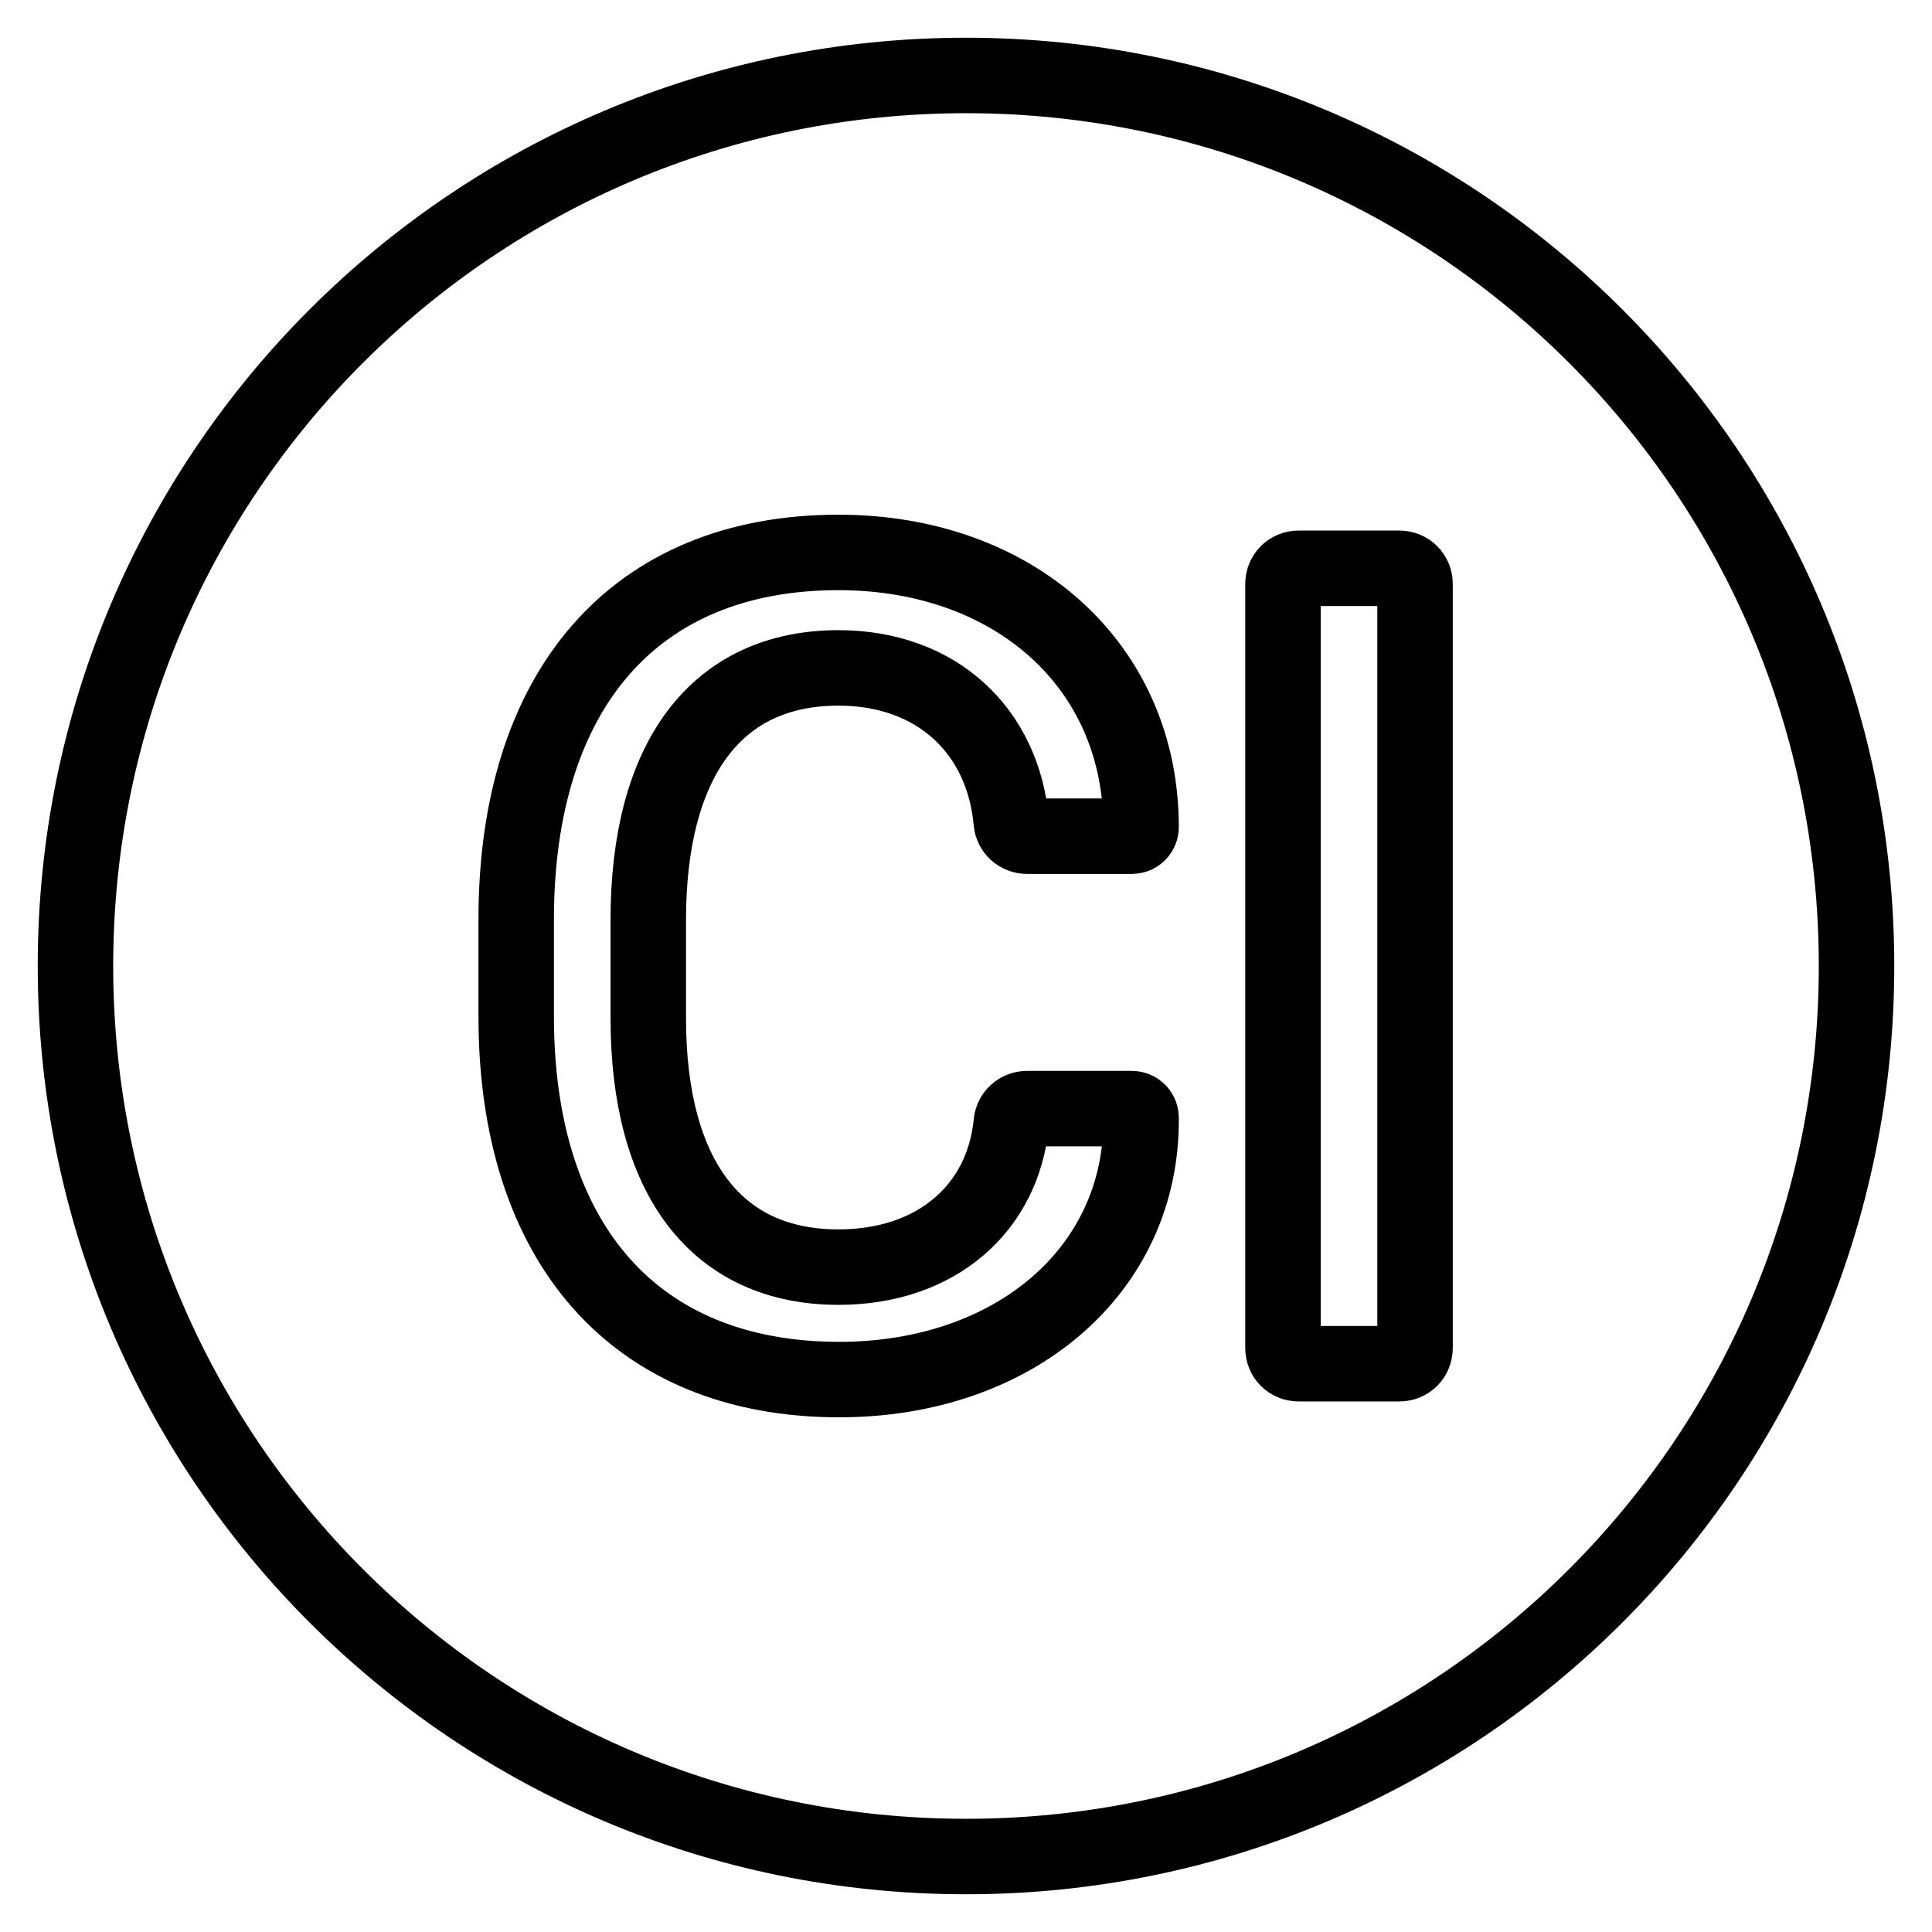
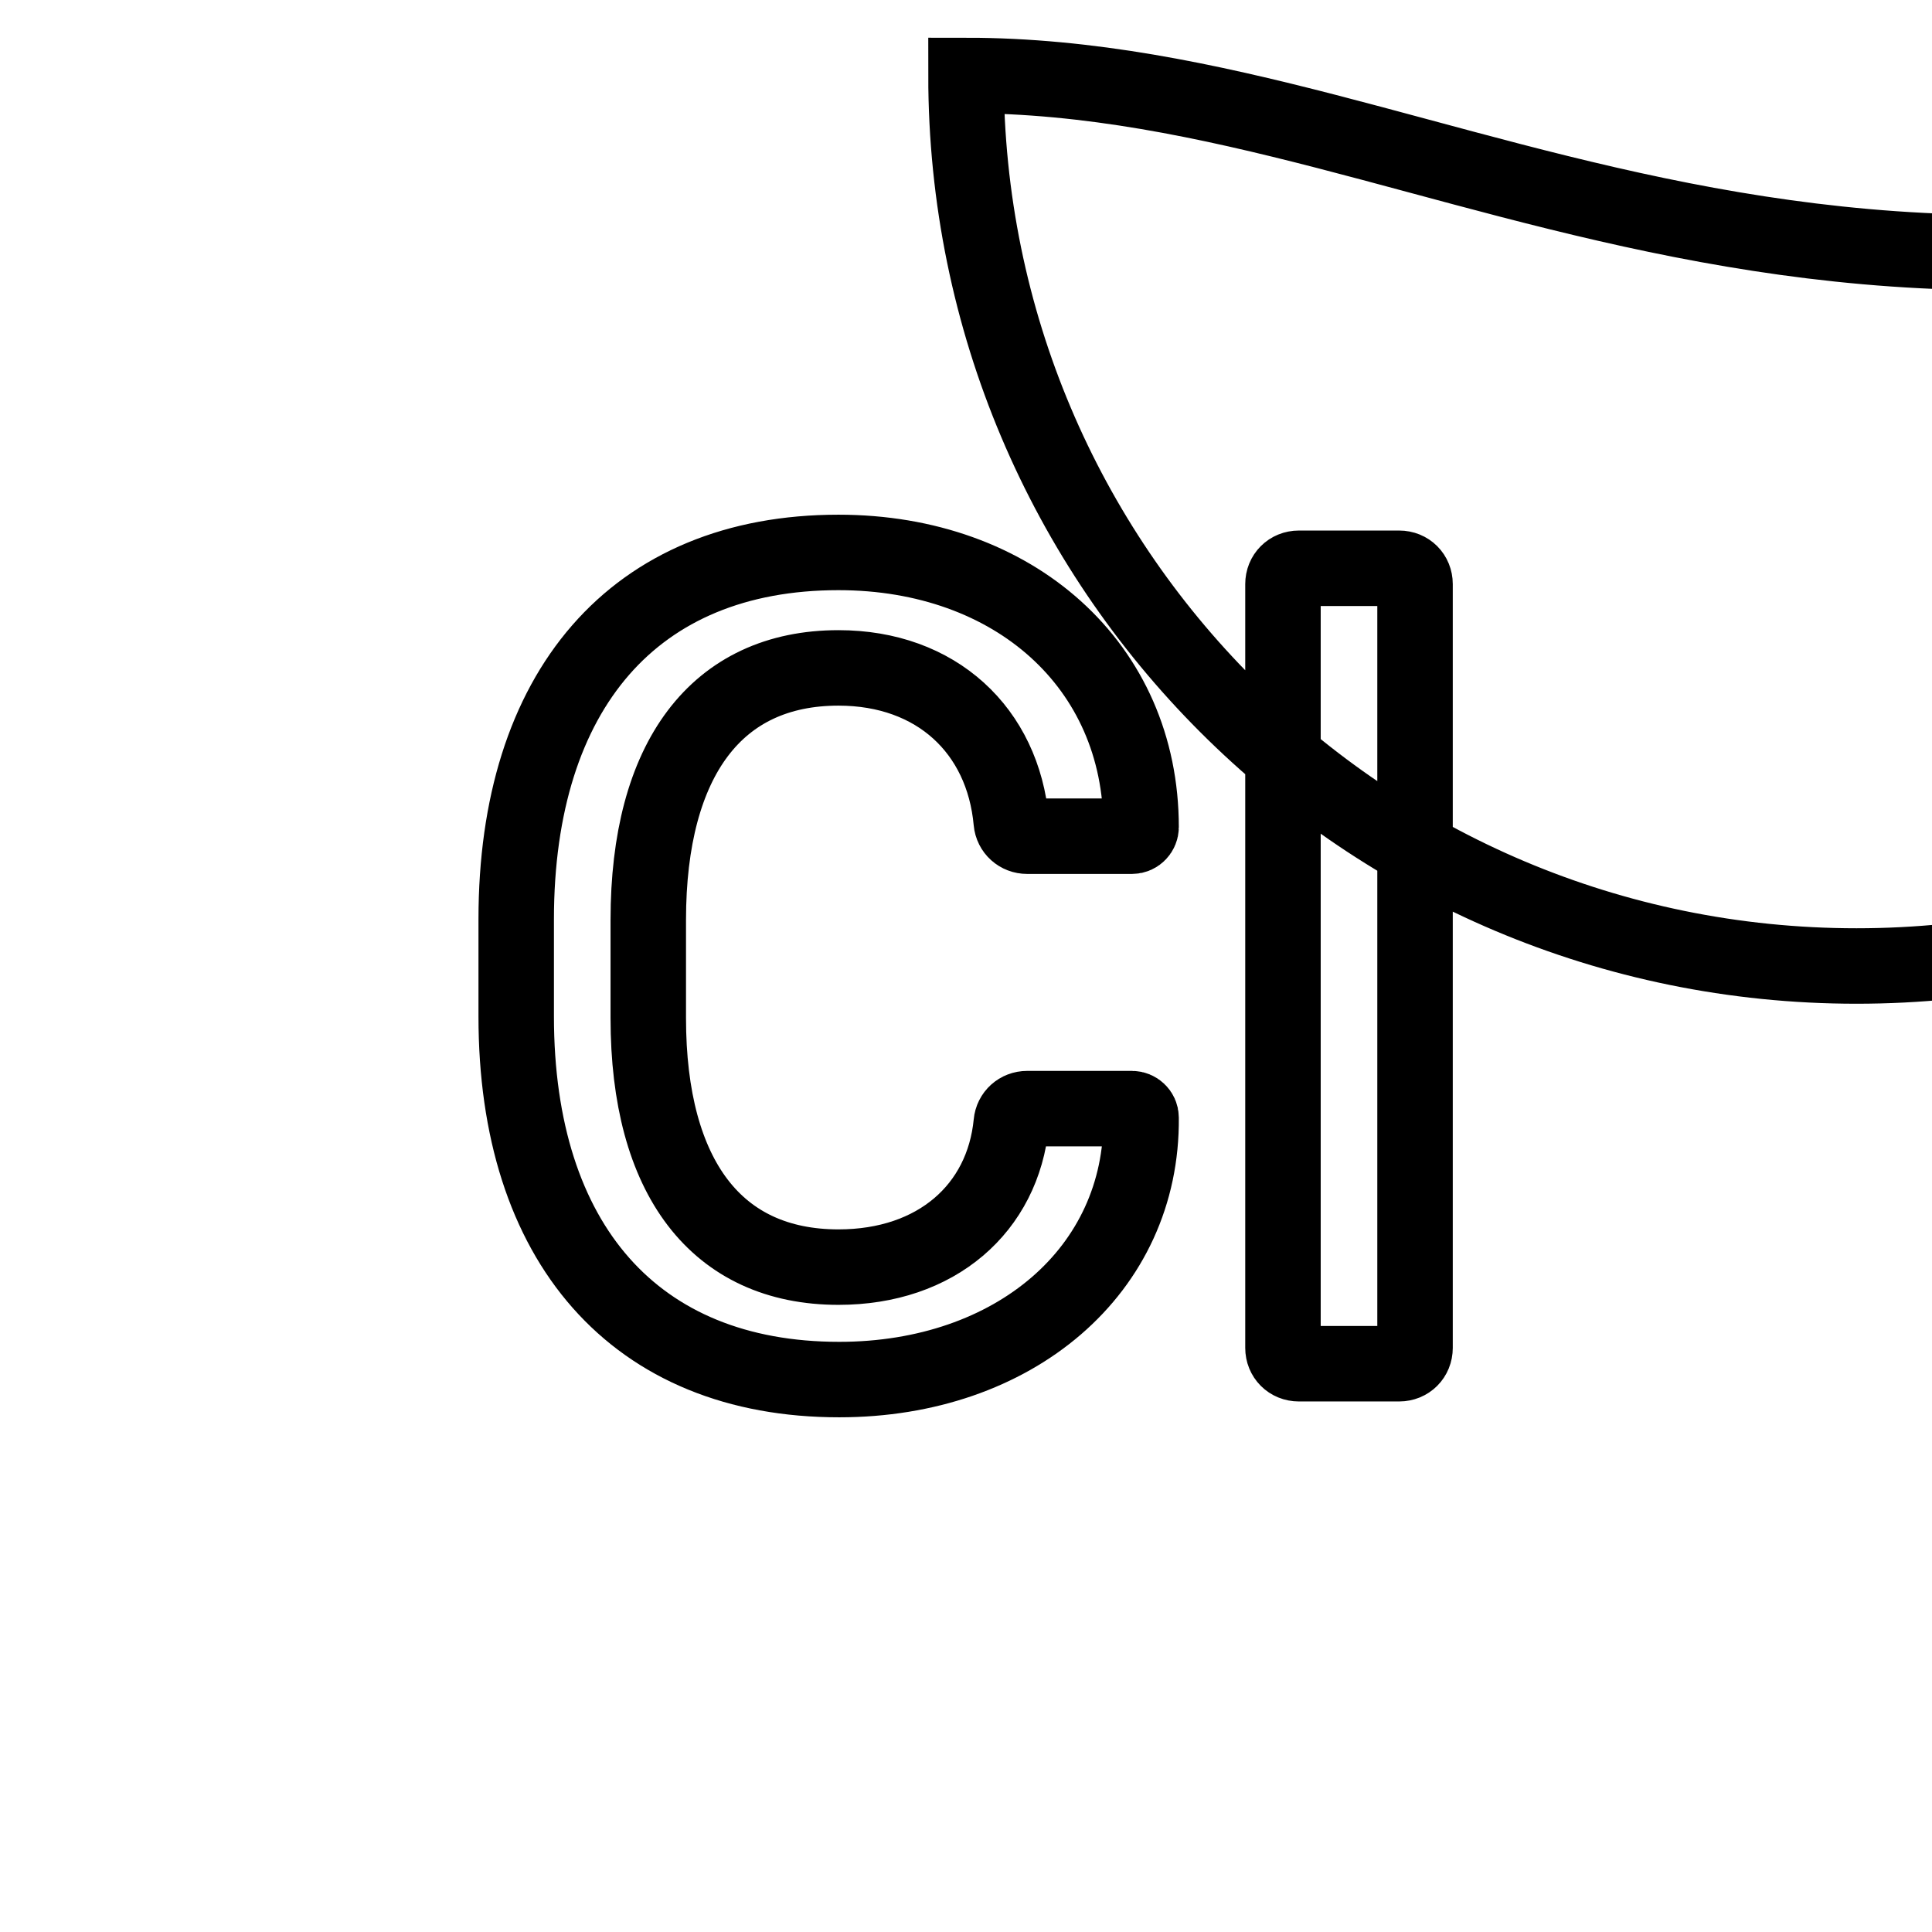
<svg xmlns="http://www.w3.org/2000/svg" version="1.1" x="0px" y="0px" viewBox="0 0 256 256" enable-background="new 0 0 256 256" xml:space="preserve">
  <g>
-     <path stroke-width="10" fill-opacity="0" stroke="#000000" d="M128,10C62.8,10,10,62.8,10,128c0,65.2,52.8,118,118,118c65.2,0,118-52.8,118-118C246,62.8,193.2,10,128,10 z M111.2,182.8c-27.1,0-42.8-18.1-42.8-48.1v-12.9c0-30.3,15.6-48.6,42.7-48.6c23.3,0,40.1,15,40.1,36.4c0,0.6-0.5,1.2-1.2,1.2 h-13.9c-1.1,0-2-0.8-2.1-1.9c-1.1-12.1-9.9-20.4-22.9-20.4c-16.1,0-25.2,12-25.2,33.4v13c0,21.2,9.1,33,25.2,33 c13,0,21.8-7.8,22.9-19.1c0.1-1.1,1-1.9,2.1-1.9h13.9c0.6,0,1.2,0.5,1.2,1.2C151.4,168.3,134.4,182.8,111.2,182.8z M187.5,178.6 c0,1.2-0.9,2.1-2.1,2.1h-13.3c-1.2,0-2.1-0.9-2.1-2.1V77.4c0-1.2,0.9-2.1,2.1-2.1h13.3c1.2,0,2.1,0.9,2.1,2.1V178.6z" />
+     <path stroke-width="10" fill-opacity="0" stroke="#000000" d="M128,10c0,65.2,52.8,118,118,118c65.2,0,118-52.8,118-118C246,62.8,193.2,10,128,10 z M111.2,182.8c-27.1,0-42.8-18.1-42.8-48.1v-12.9c0-30.3,15.6-48.6,42.7-48.6c23.3,0,40.1,15,40.1,36.4c0,0.6-0.5,1.2-1.2,1.2 h-13.9c-1.1,0-2-0.8-2.1-1.9c-1.1-12.1-9.9-20.4-22.9-20.4c-16.1,0-25.2,12-25.2,33.4v13c0,21.2,9.1,33,25.2,33 c13,0,21.8-7.8,22.9-19.1c0.1-1.1,1-1.9,2.1-1.9h13.9c0.6,0,1.2,0.5,1.2,1.2C151.4,168.3,134.4,182.8,111.2,182.8z M187.5,178.6 c0,1.2-0.9,2.1-2.1,2.1h-13.3c-1.2,0-2.1-0.9-2.1-2.1V77.4c0-1.2,0.9-2.1,2.1-2.1h13.3c1.2,0,2.1,0.9,2.1,2.1V178.6z" />
  </g>
</svg>